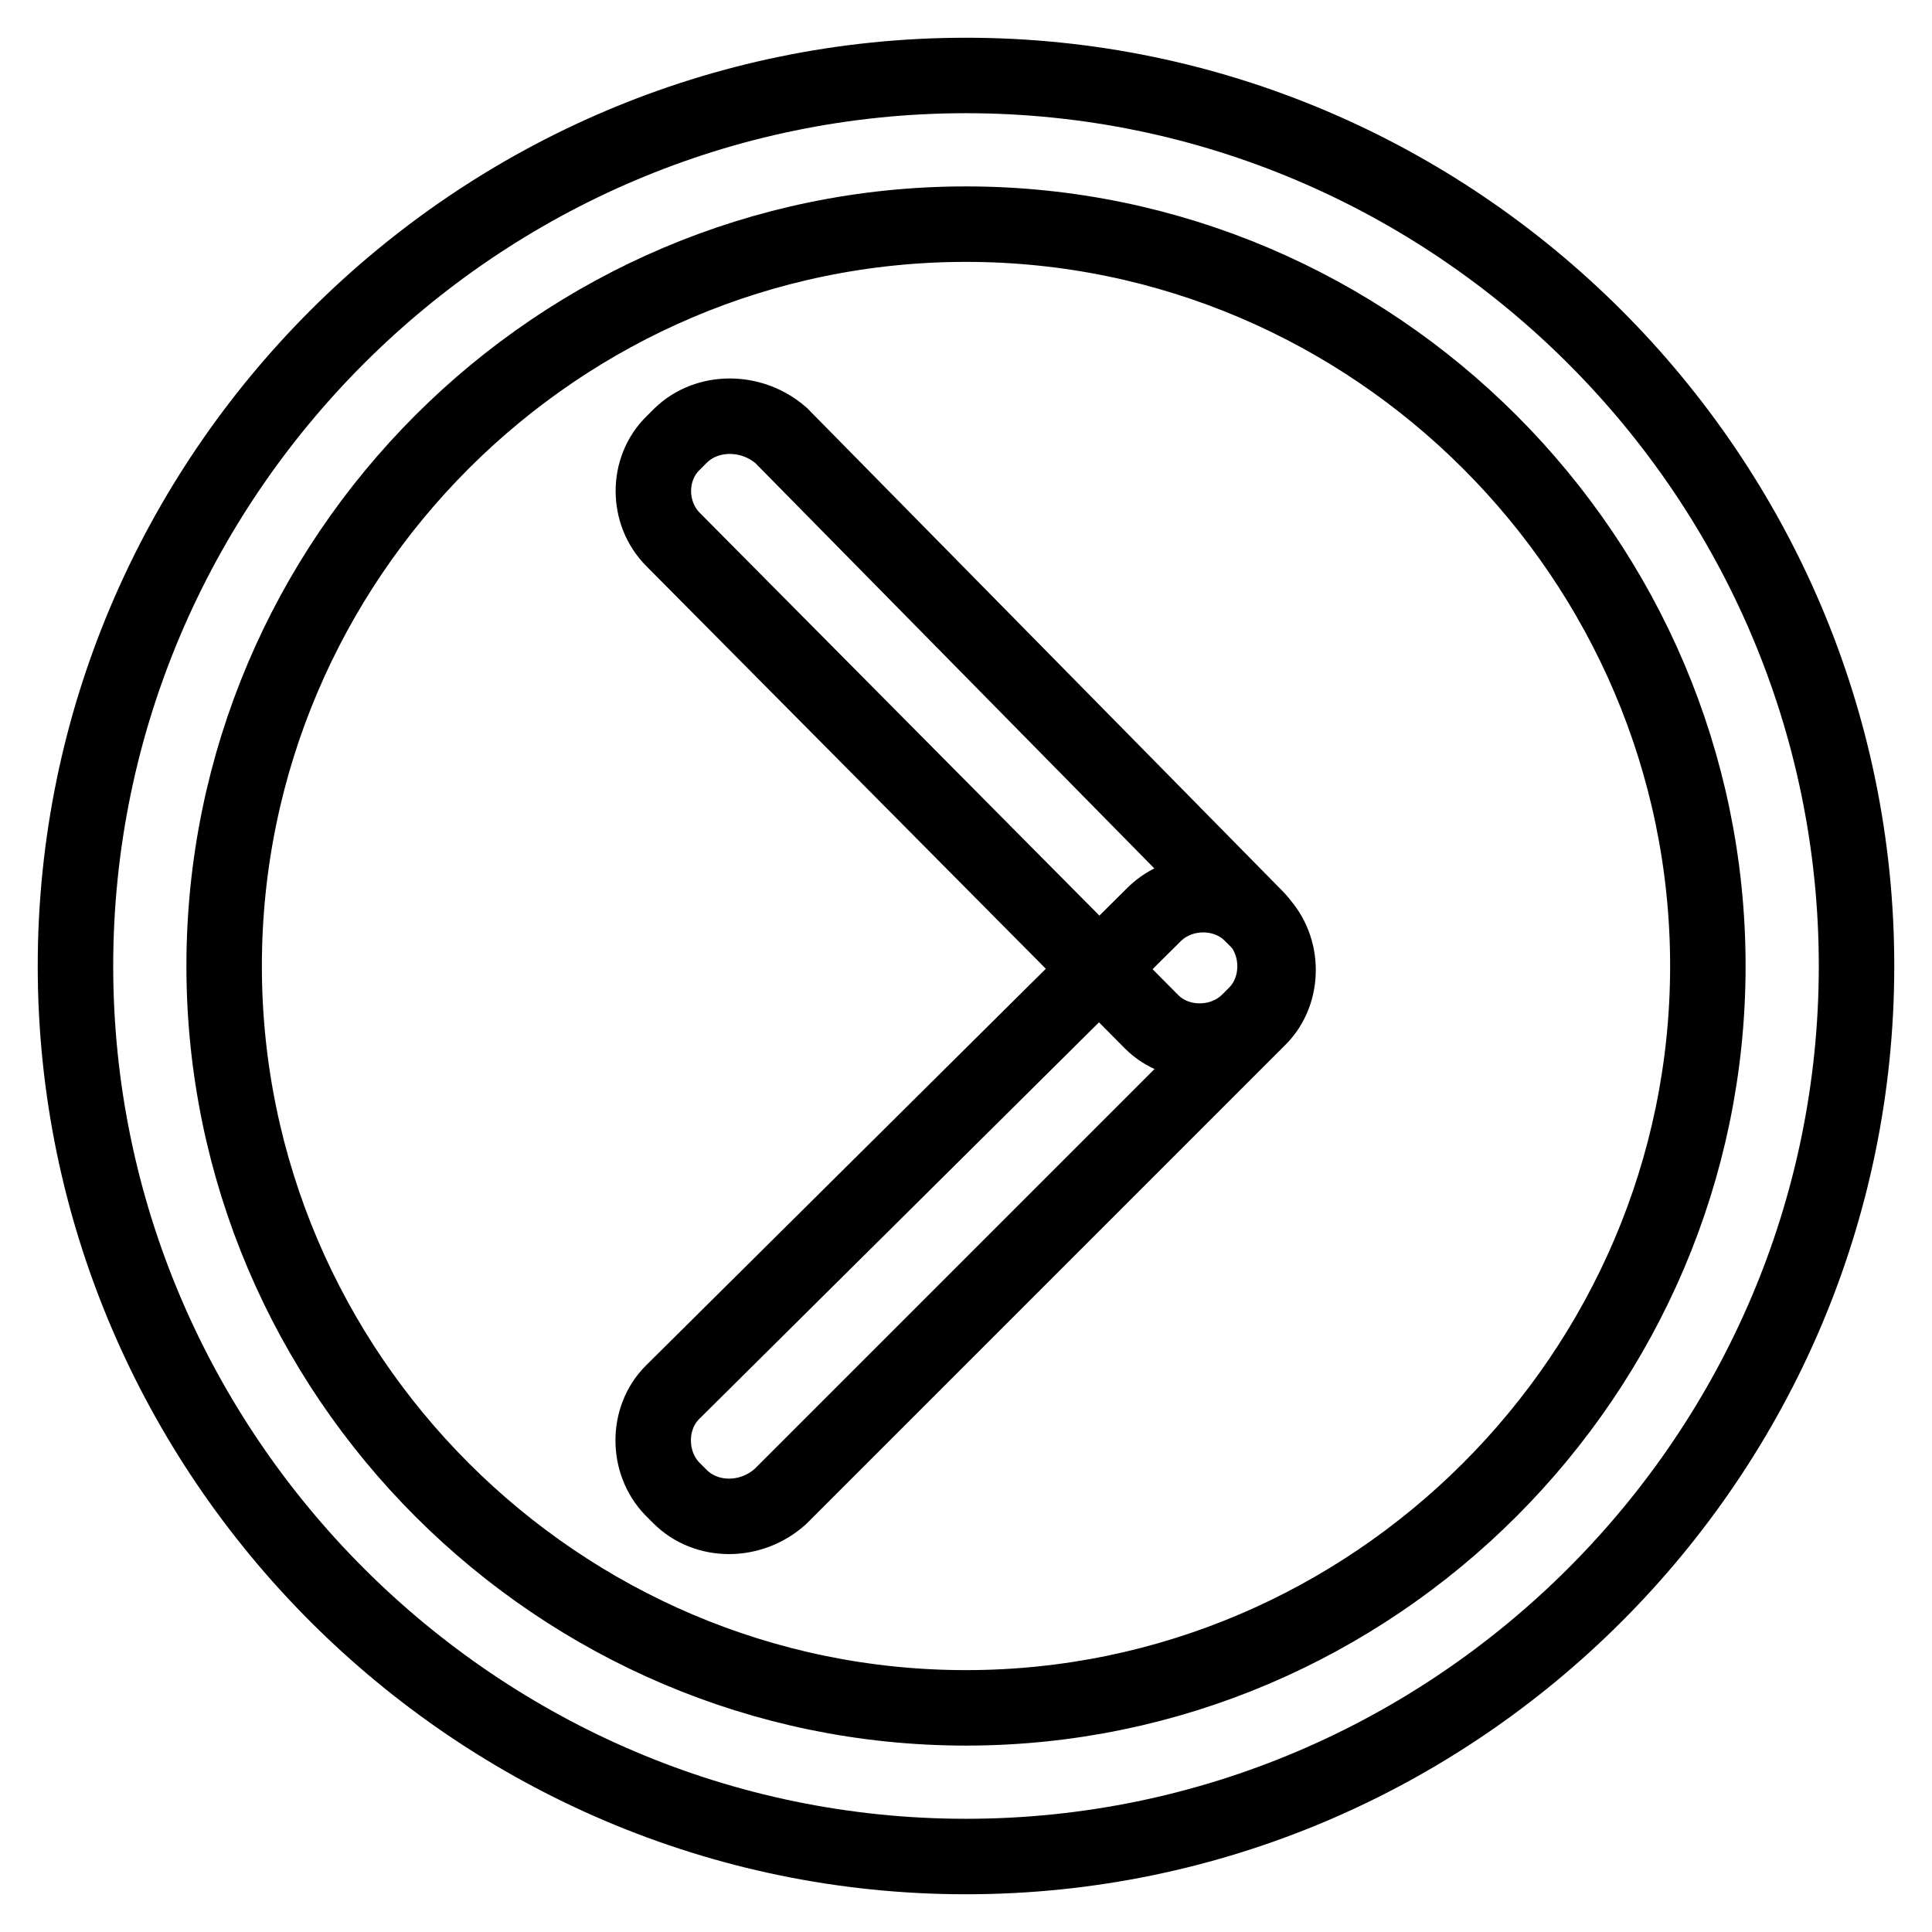
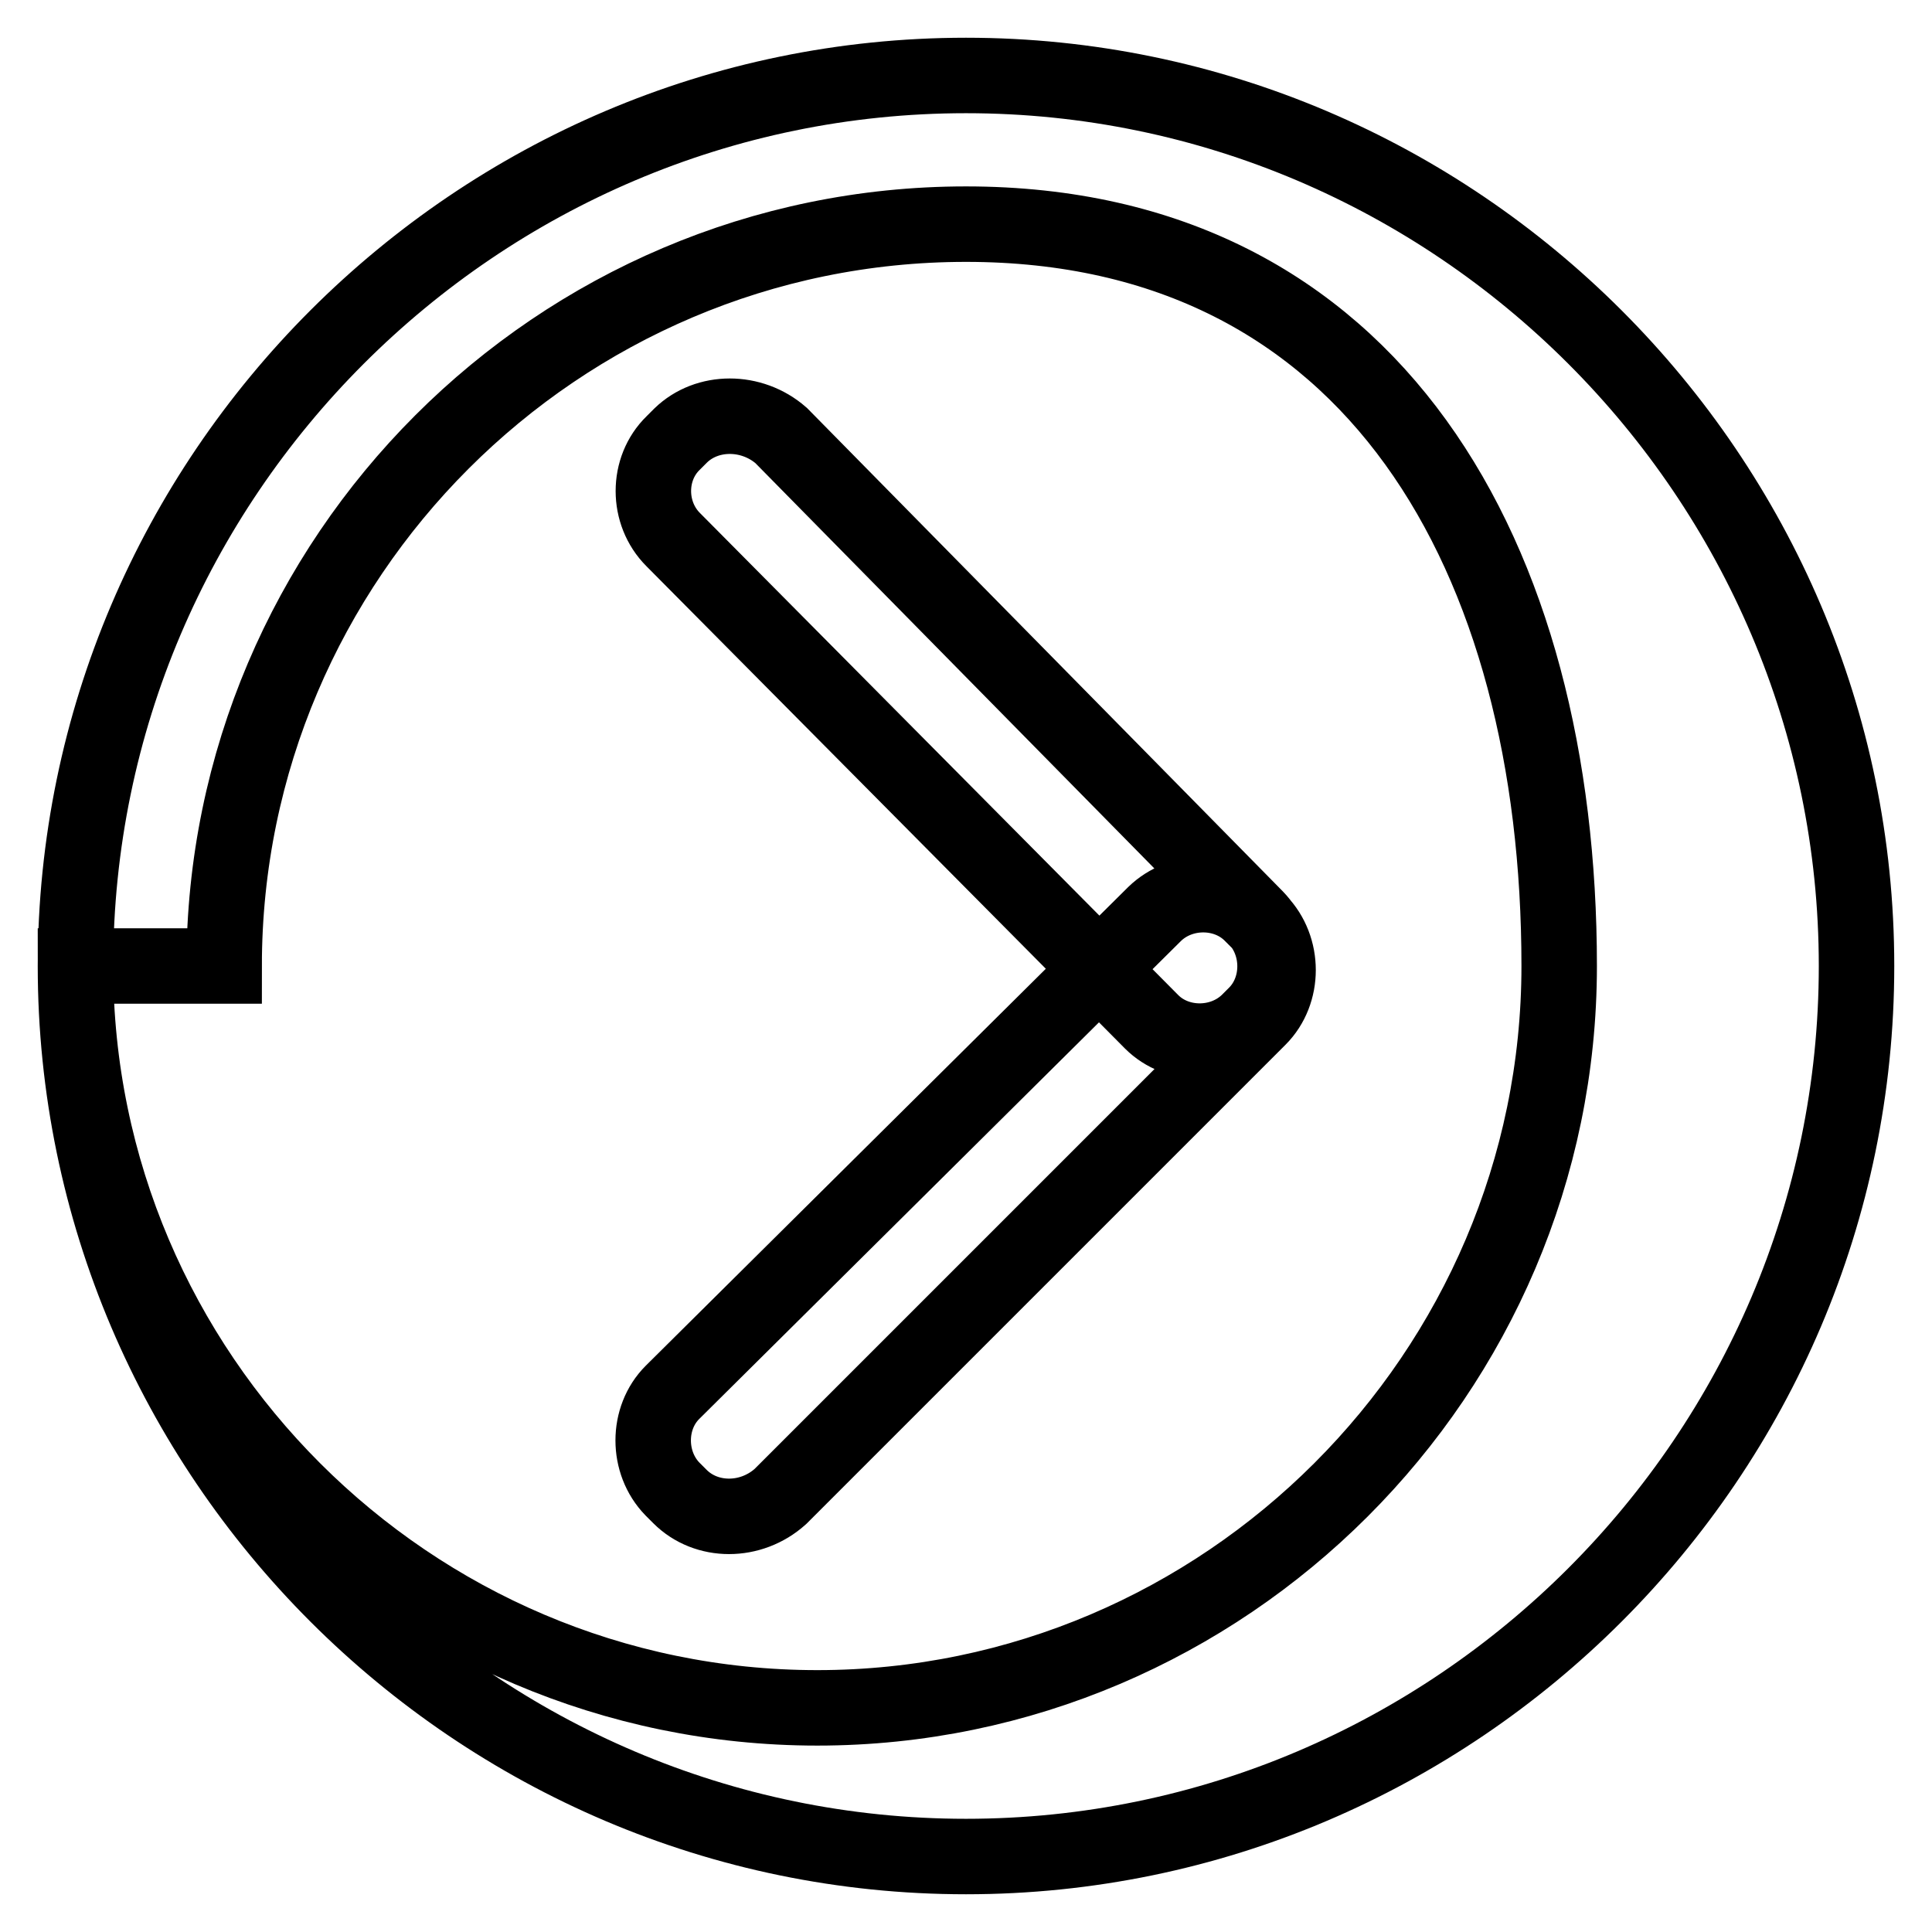
<svg xmlns="http://www.w3.org/2000/svg" version="1.1" x="0px" y="0px" viewBox="0 0 256 256" enable-background="new 0 0 256 256" xml:space="preserve">
  <g>
-     <path stroke-width="10" fill-opacity="0" stroke="#000000" d="M10,128C10,63.1,63.1,10,128,10c64.9,0,118,53.1,118,118c0,64.9-53.1,118-118,118C63.1,246,10,192.9,10,128 z M29.7,128c0,54.1,44.3,98.3,98.3,98.3s98.3-44.3,98.3-98.3S182.1,29.7,128,29.7S29.7,73.9,29.7,128z M89.2,71.5l63.4,63.9 c3.4,3.4,9.3,3.4,12.8,0l1-1c3.4-3.4,3.4-9.3,0-12.8l-62.9-63.9c-3.9-3.4-9.8-3.4-13.3,0l-1,1C85.7,62.1,85.7,68,89.2,71.5z  M103.4,198.3l63.4-63.4c3.4-3.4,3.4-9.3,0-12.8l-1-1c-3.4-3.4-9.3-3.4-12.8,0l-63.9,63.4c-3.4,3.4-3.4,9.3,0,12.8l1,1 C93.6,201.8,99.5,201.8,103.4,198.3z" />
+     <path stroke-width="10" fill-opacity="0" stroke="#000000" d="M10,128C10,63.1,63.1,10,128,10c64.9,0,118,53.1,118,118c0,64.9-53.1,118-118,118C63.1,246,10,192.9,10,128 z c0,54.1,44.3,98.3,98.3,98.3s98.3-44.3,98.3-98.3S182.1,29.7,128,29.7S29.7,73.9,29.7,128z M89.2,71.5l63.4,63.9 c3.4,3.4,9.3,3.4,12.8,0l1-1c3.4-3.4,3.4-9.3,0-12.8l-62.9-63.9c-3.9-3.4-9.8-3.4-13.3,0l-1,1C85.7,62.1,85.7,68,89.2,71.5z  M103.4,198.3l63.4-63.4c3.4-3.4,3.4-9.3,0-12.8l-1-1c-3.4-3.4-9.3-3.4-12.8,0l-63.9,63.4c-3.4,3.4-3.4,9.3,0,12.8l1,1 C93.6,201.8,99.5,201.8,103.4,198.3z" />
  </g>
</svg>